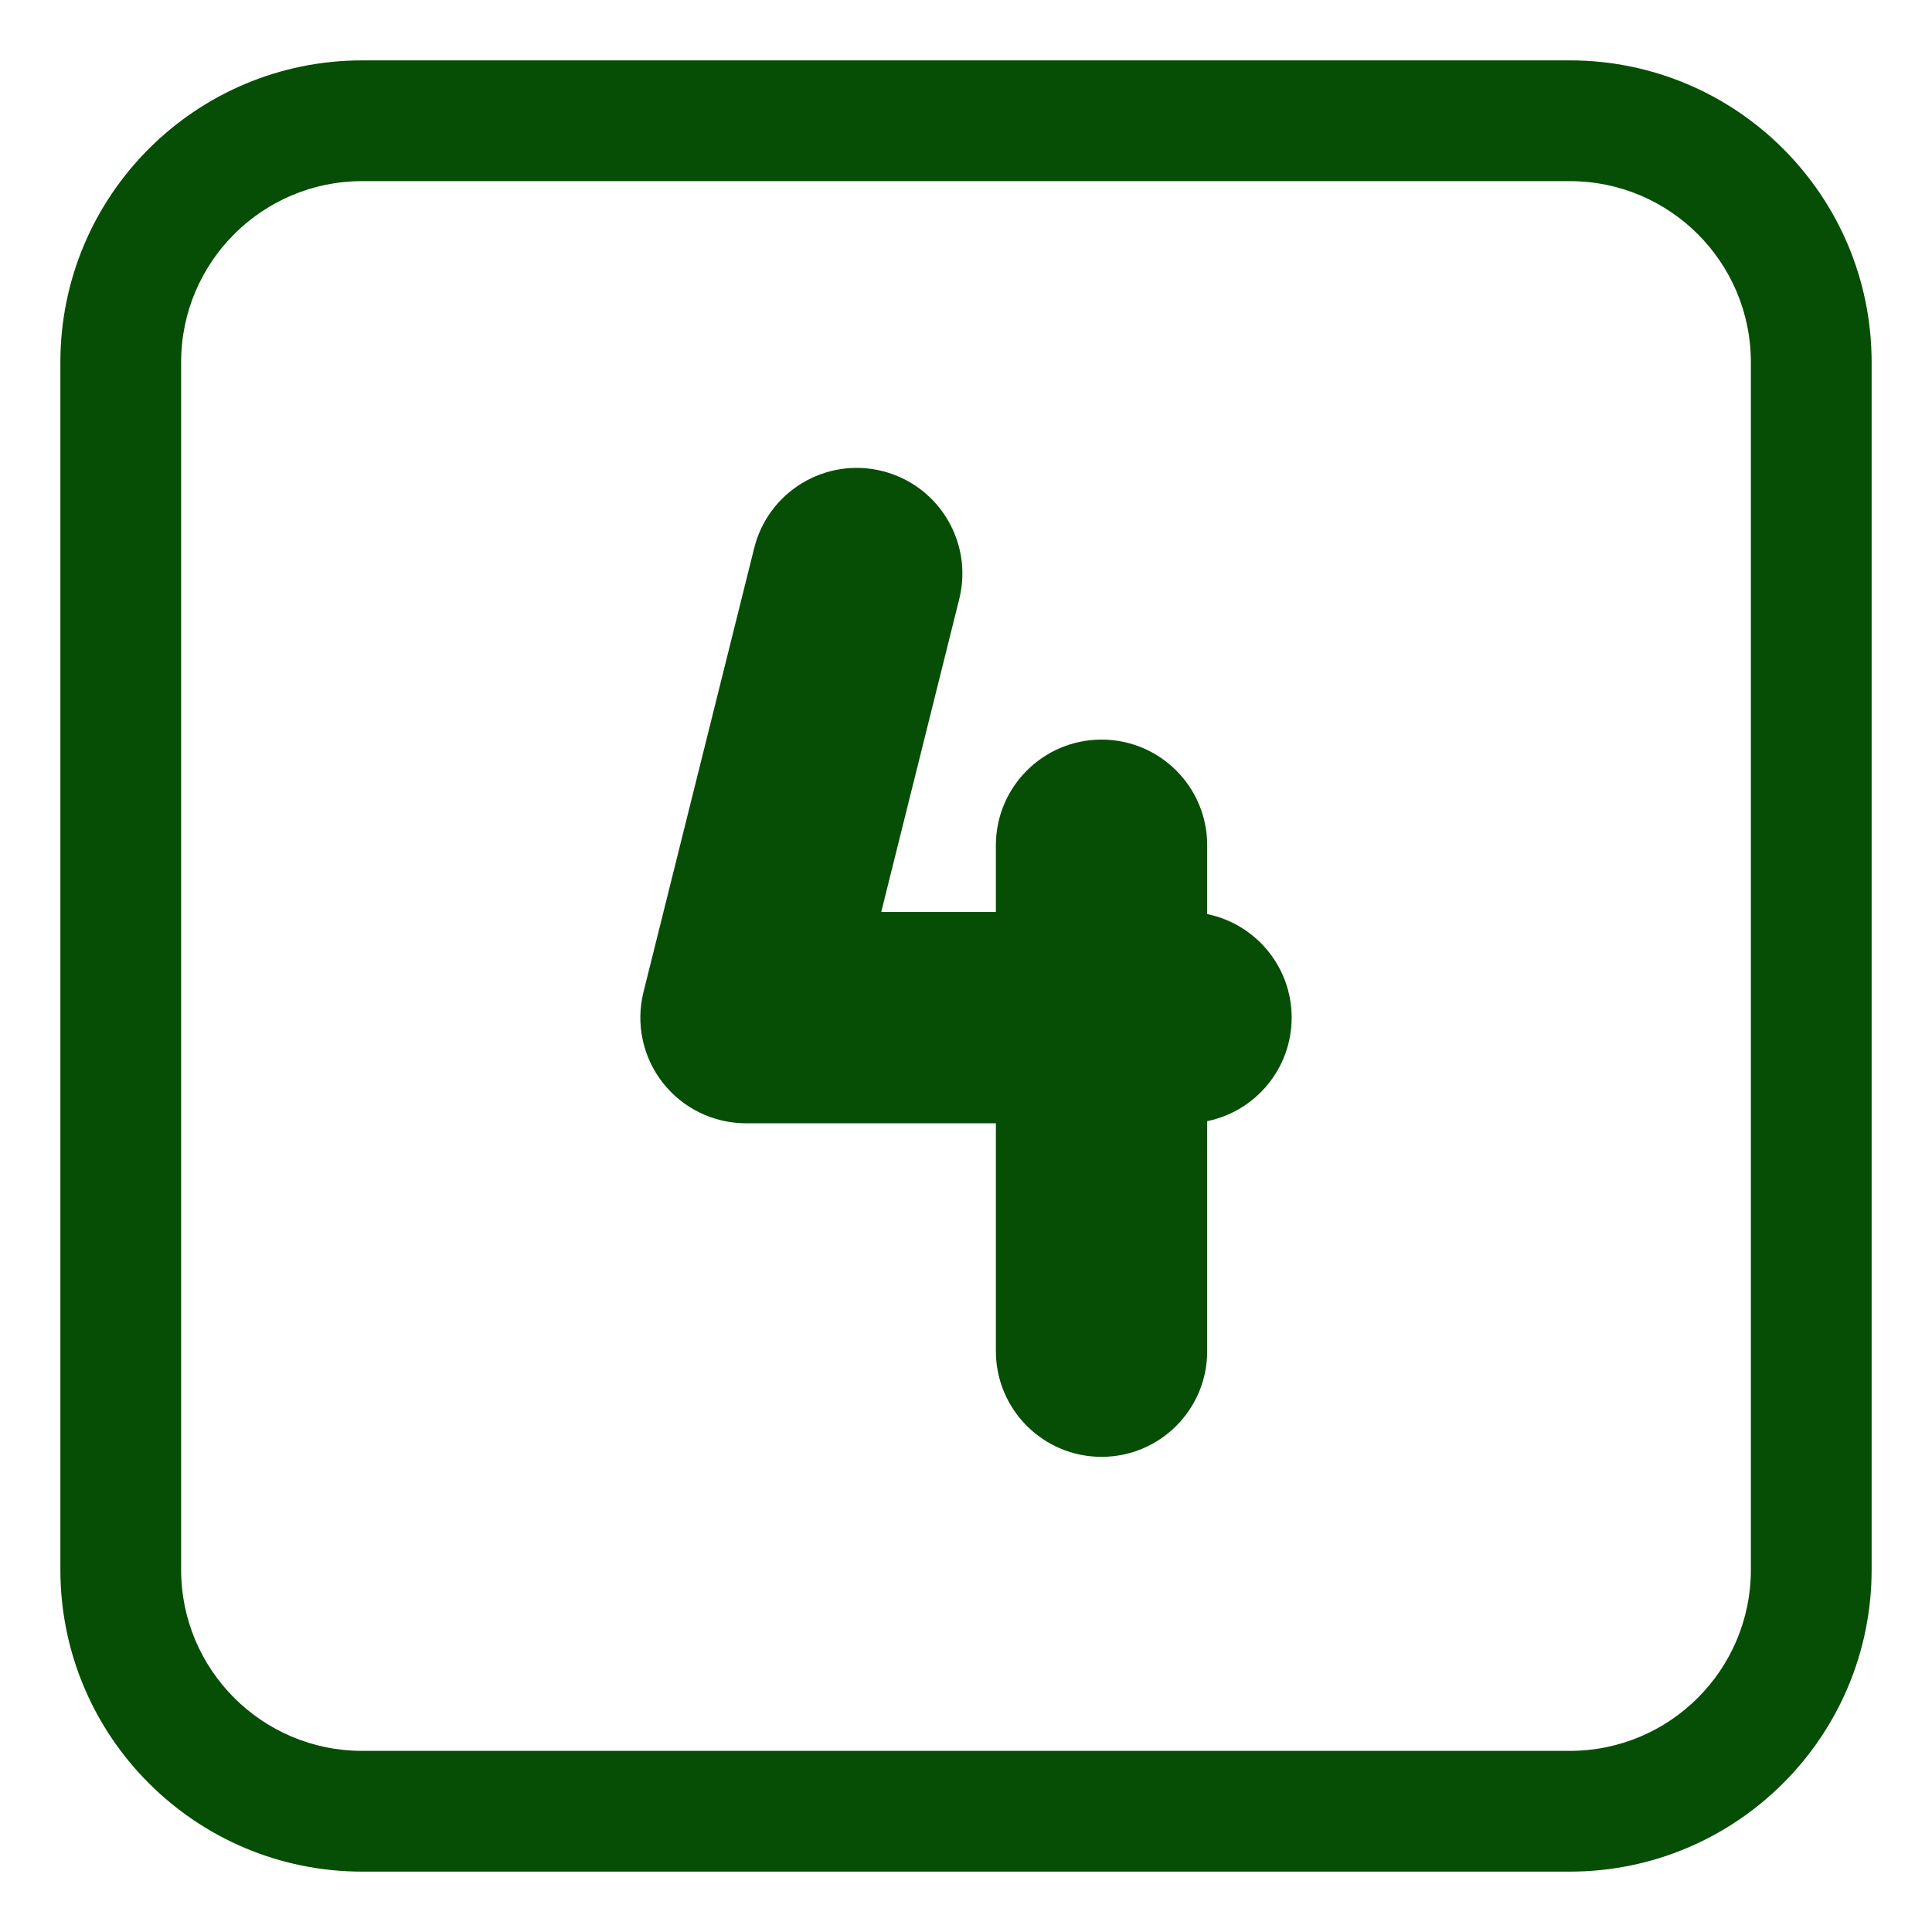
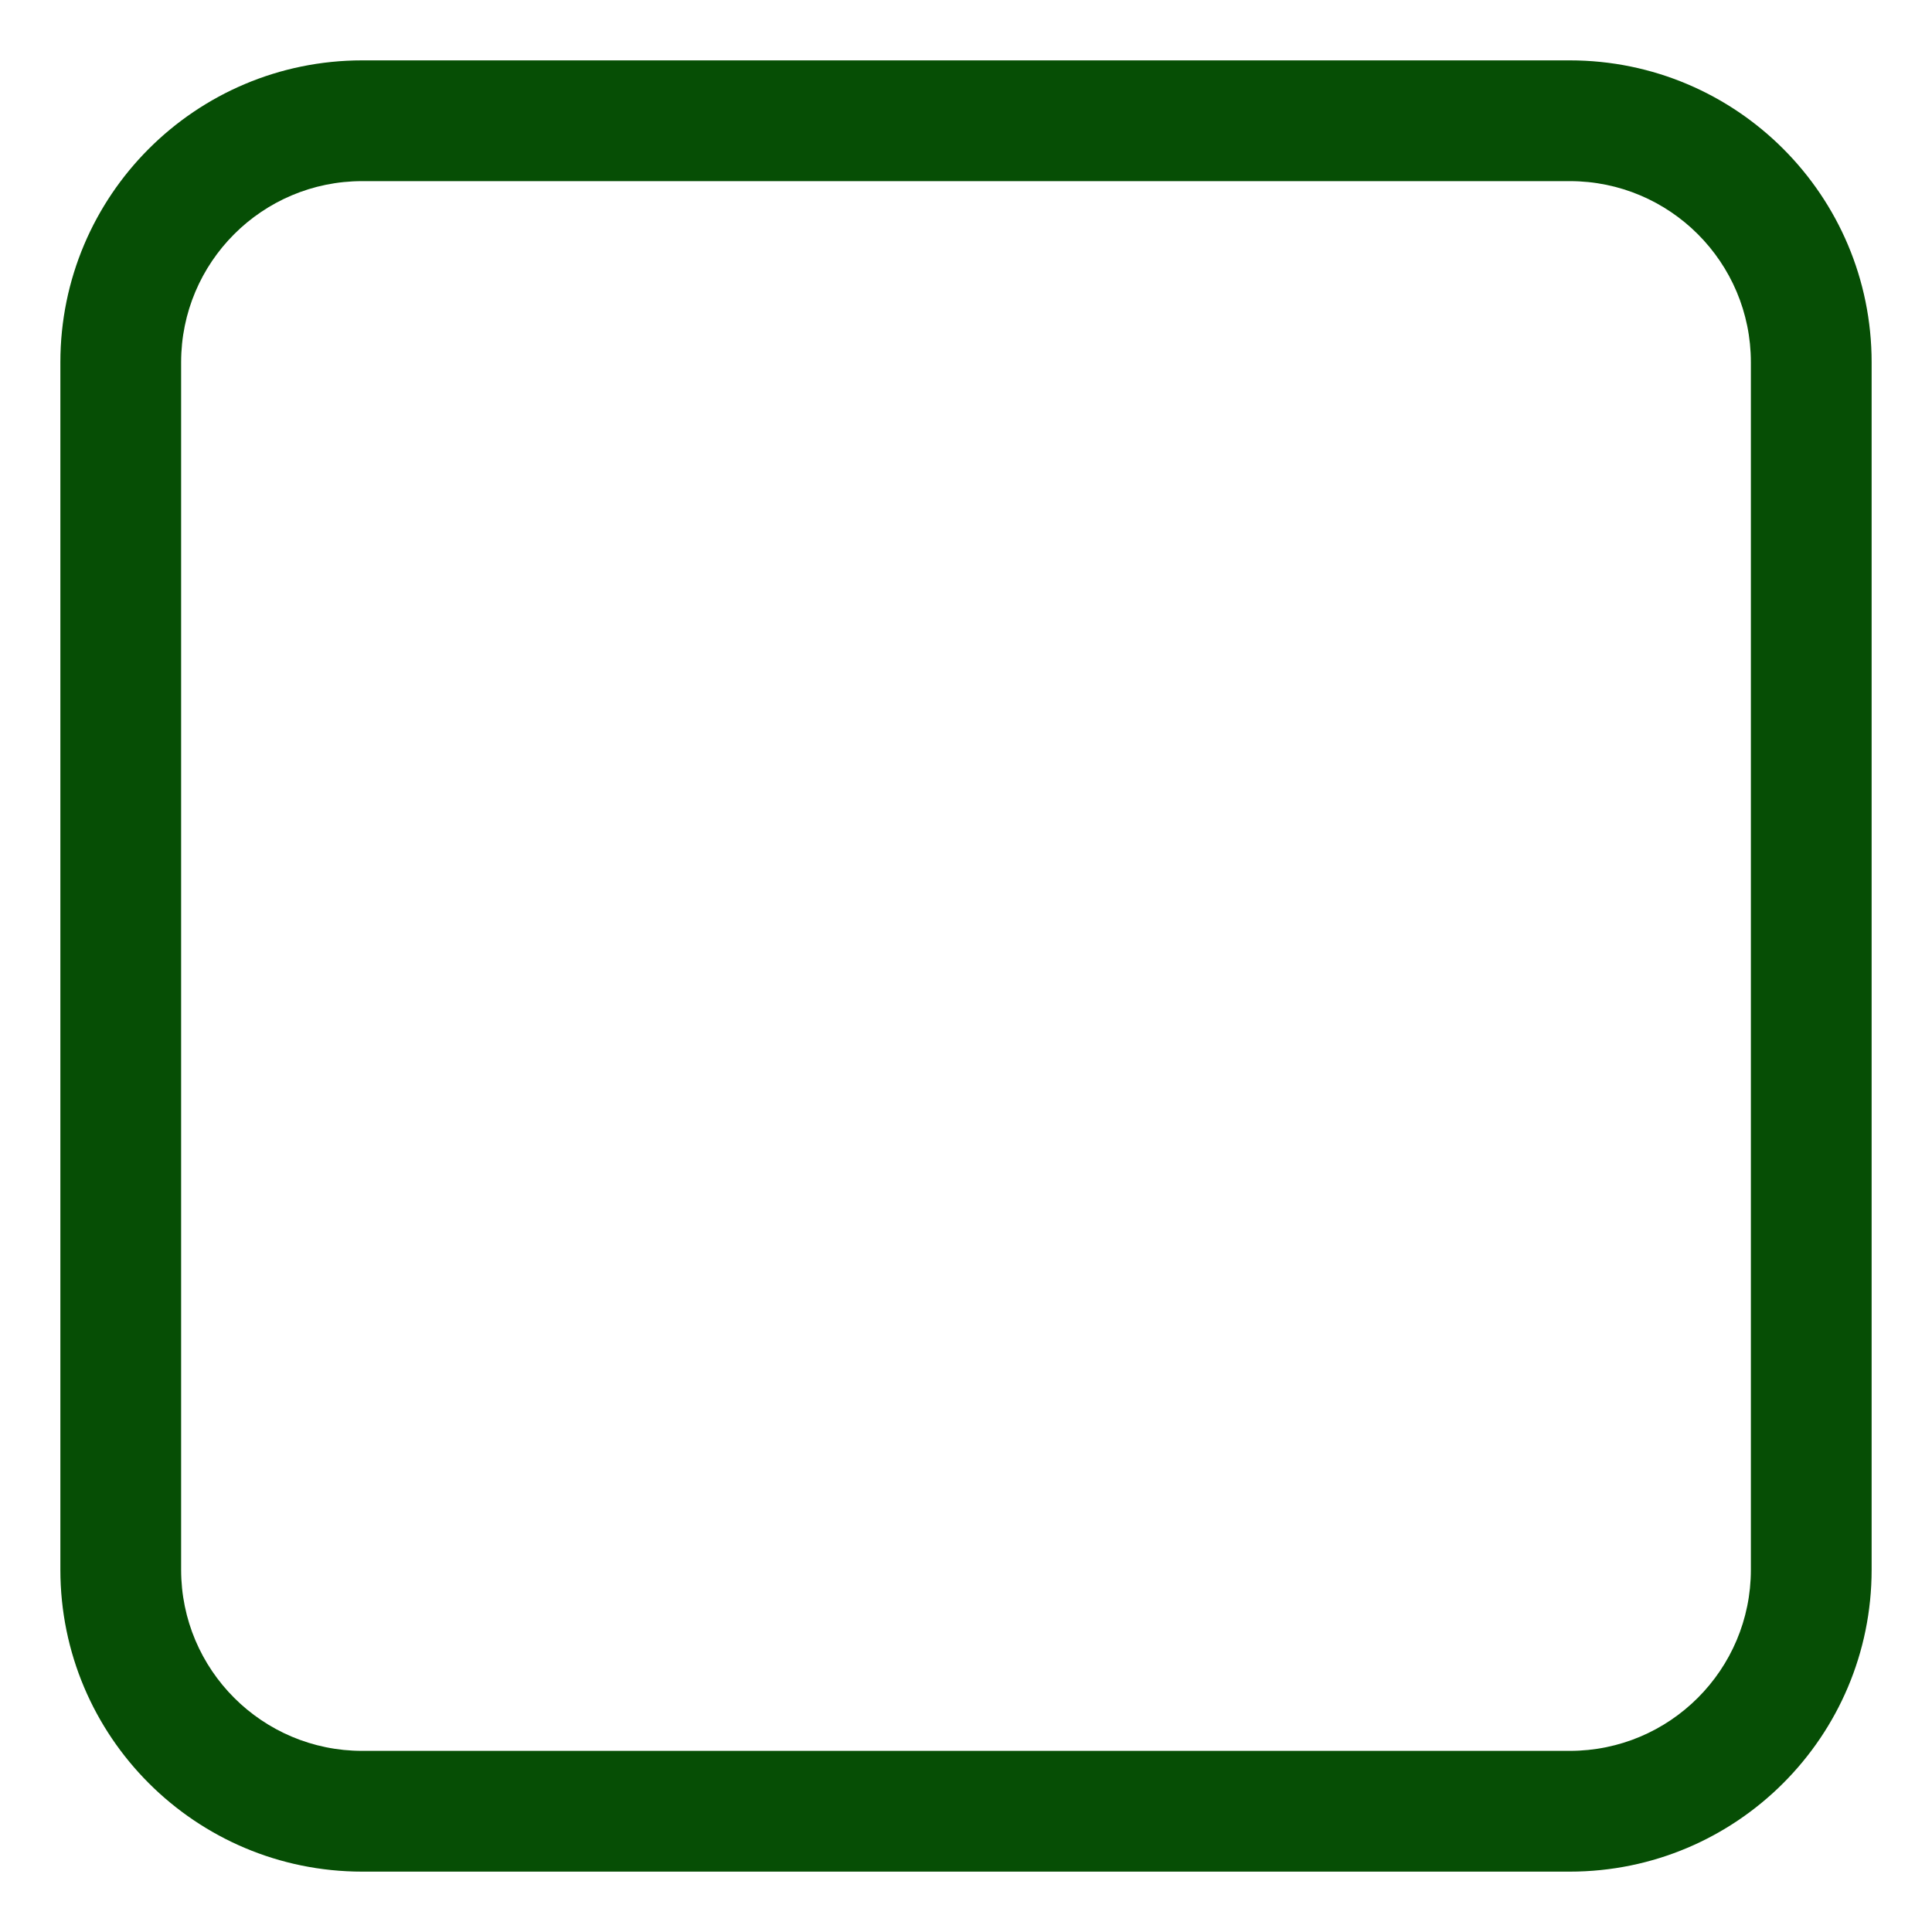
<svg xmlns="http://www.w3.org/2000/svg" viewBox="0 0 32.00 32.00" data-guides="{&quot;vertical&quot;:[],&quot;horizontal&quot;:[]}">
  <defs />
-   <path fill="#064e05" stroke="none" fill-opacity="1" stroke-width="1" stroke-opacity="1" color="rgb(51, 51, 51)" id="tSvg1eb0b27681" title="Path 15" d="M14.613 7.802C15.551 8.036 16.122 8.986 15.888 9.923C15.457 11.651 15.026 13.378 14.596 15.105C15.229 15.105 15.862 15.105 16.495 15.105C16.495 14.737 16.495 14.368 16.495 14C16.495 13.034 17.279 12.25 18.245 12.25C19.212 12.25 19.995 13.034 19.995 14C19.995 14.38 19.995 14.76 19.995 15.14C20.793 15.303 21.394 16.009 21.394 16.855C21.394 17.701 20.793 18.407 19.995 18.57C19.995 19.84 19.995 21.11 19.995 22.38C19.995 23.346 19.212 24.13 18.245 24.13C17.279 24.13 16.495 23.346 16.495 22.38C16.495 21.121 16.495 19.863 16.495 18.605C15.115 18.605 13.736 18.605 12.356 18.605C11.817 18.605 11.309 18.357 10.977 17.933C10.645 17.508 10.528 16.954 10.658 16.432C11.269 13.98 11.88 11.528 12.492 9.077C12.726 8.139 13.675 7.568 14.613 7.802Z" />
  <path fill="#064e05" stroke="none" fill-opacity="1" stroke-width="1" stroke-opacity="1" color="rgb(51, 51, 51)" id="tSvg18a88cd3e14" title="Path 16" d="M6 1C3.239 1 1 3.239 1 6C1 12.667 1 19.333 1 26C1 28.761 3.239 31 6 31C12.667 31 19.333 31 26 31C28.761 31 31 28.761 31 26C31 19.333 31 12.667 31 6C31 3.239 28.761 1 26 1C19.333 1 12.667 1 6 1ZM3 6C3 4.343 4.343 3 6 3C12.667 3 19.333 3 26 3C27.657 3 29 4.343 29 6C29 12.667 29 19.333 29 26C29 27.657 27.657 29 26 29C19.333 29 12.667 29 6 29C4.343 29 3 27.657 3 26C3 19.333 3 12.667 3 6Z" />
</svg>